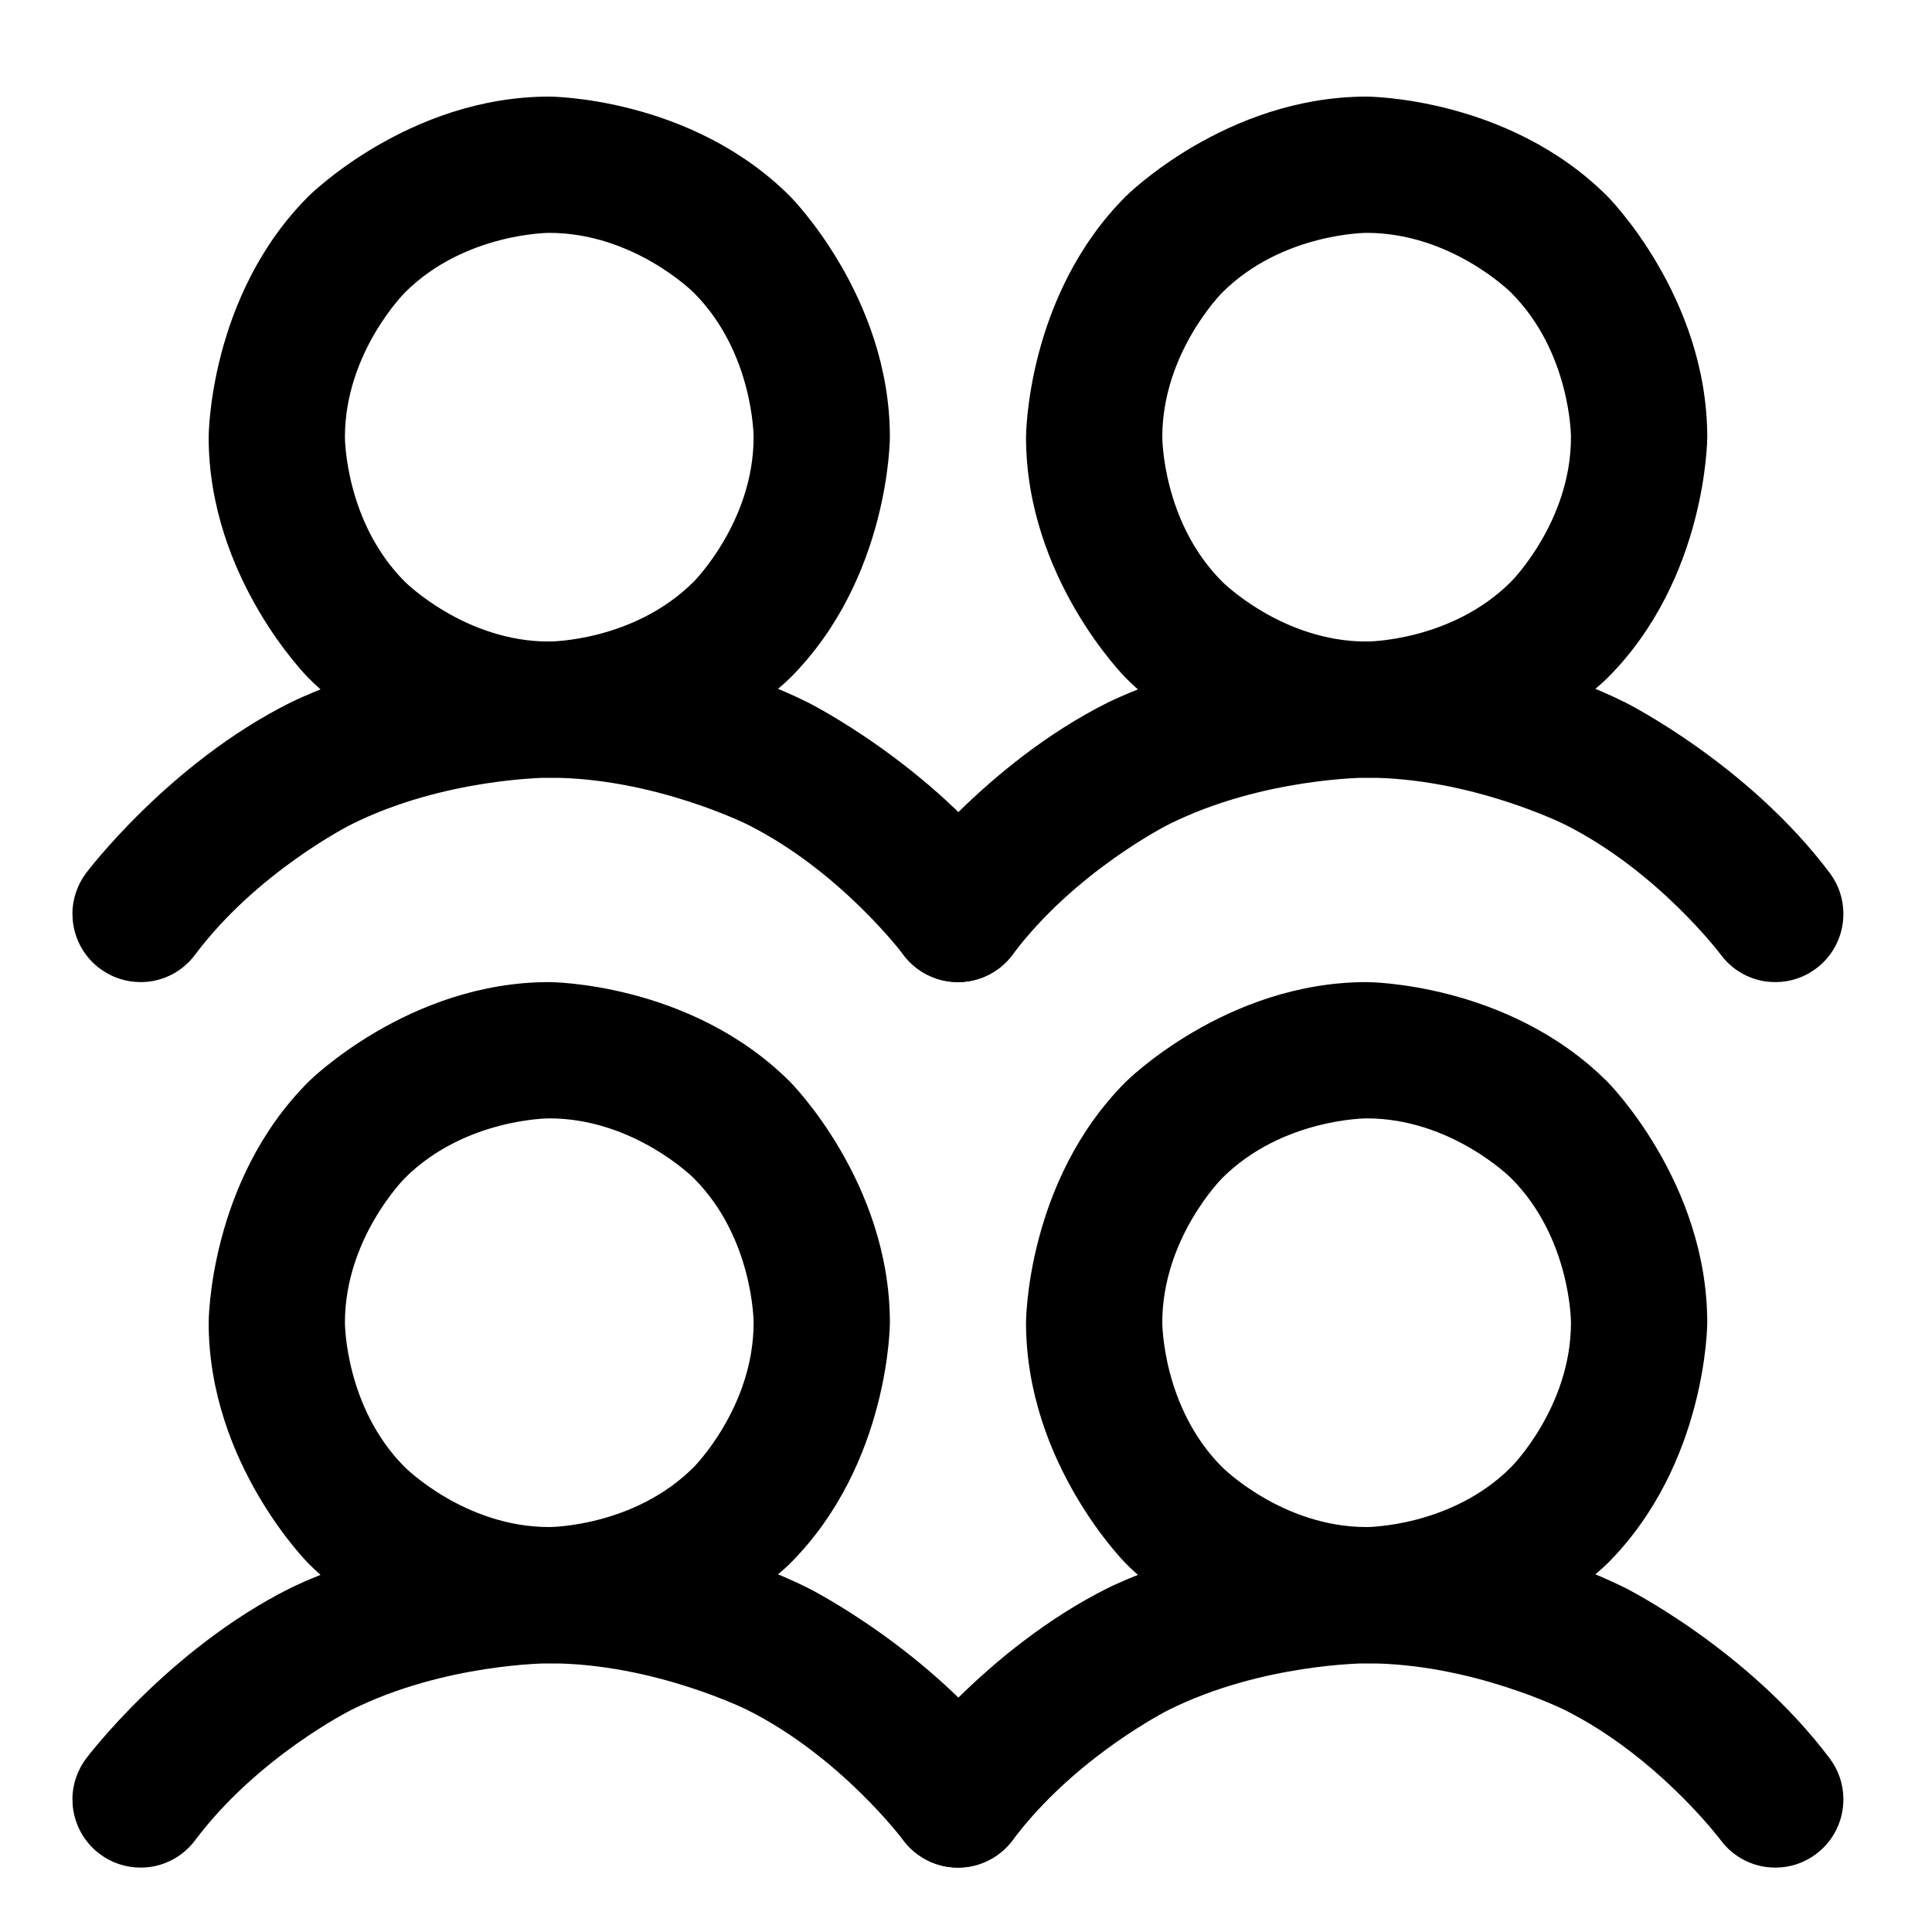
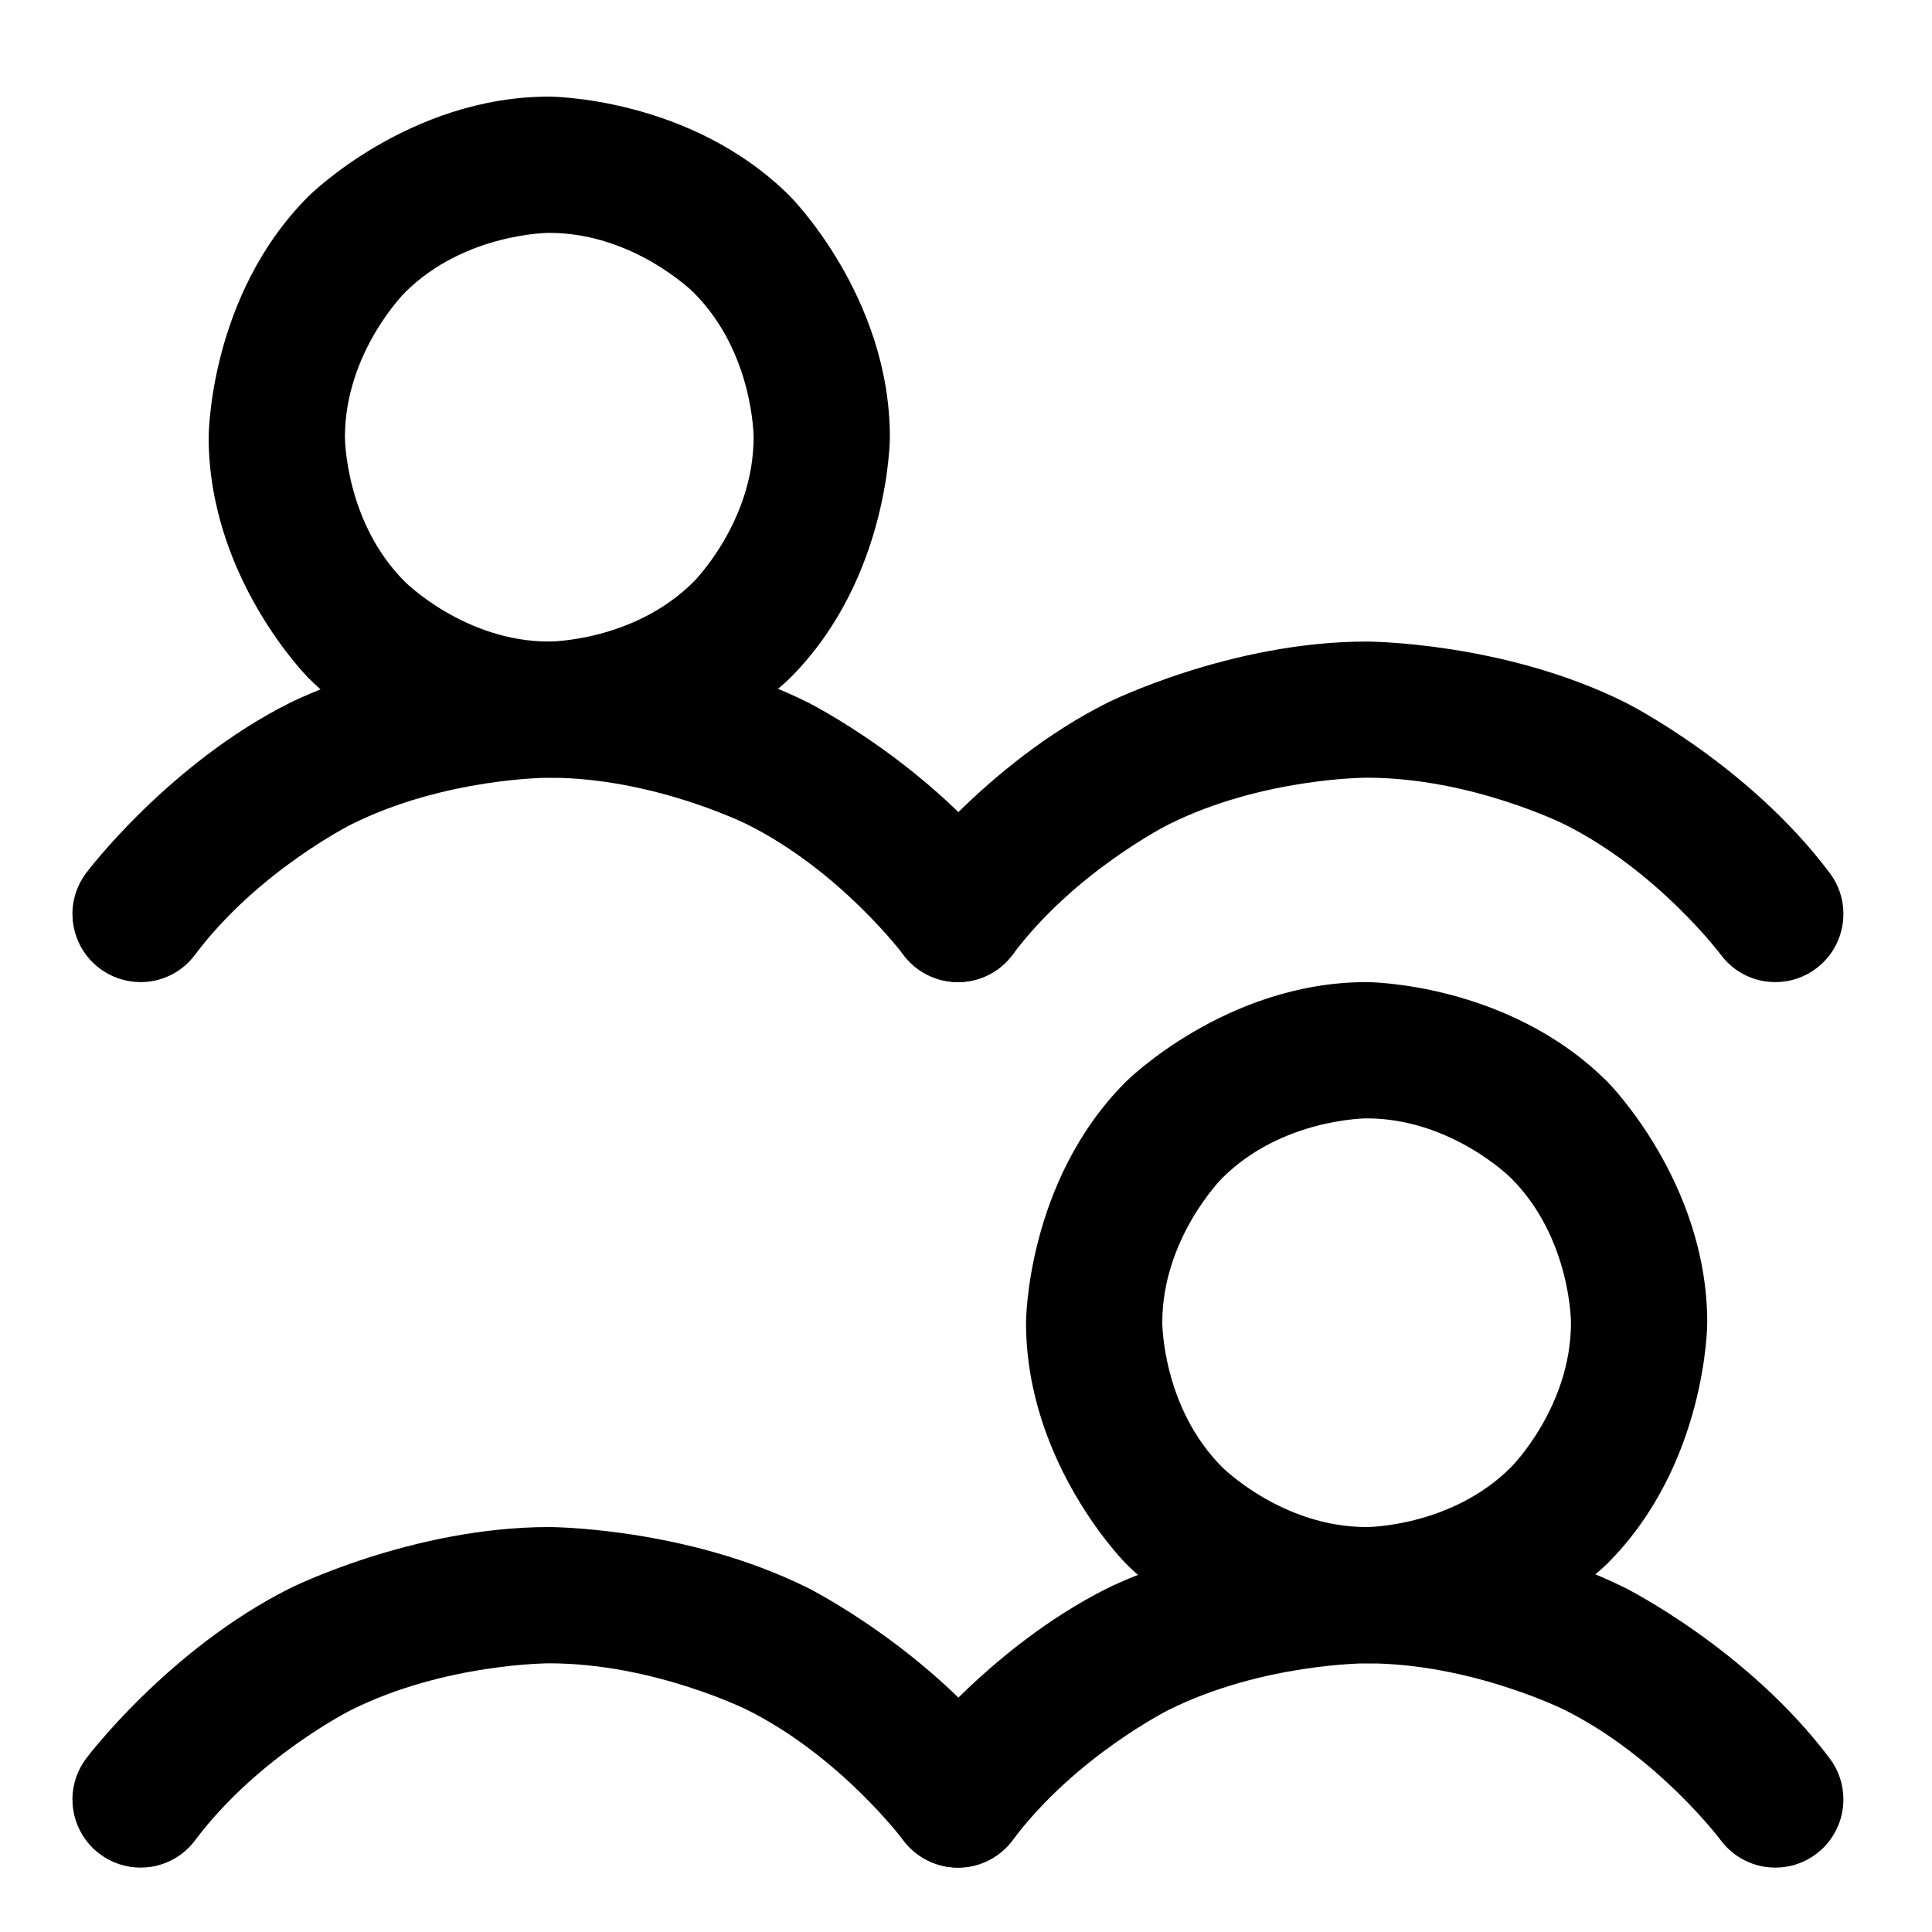
<svg xmlns="http://www.w3.org/2000/svg" width="15" height="15" viewBox="0 0 15 15" fill="none">
-   <path fill-rule="evenodd" clip-rule="evenodd" d="M4.264 7.625C4.264 7.625 5.36 7.625 6.134 8.399C6.134 8.399 6.909 9.174 6.909 10.269C6.909 10.269 6.909 11.364 6.134 12.139C6.134 12.139 5.36 12.914 4.264 12.914C4.264 12.914 3.169 12.914 2.395 12.139C2.395 12.139 1.62 11.364 1.62 10.269C1.62 10.269 1.62 9.174 2.395 8.399C2.395 8.399 3.169 7.625 4.264 7.625ZM4.264 8.683C4.264 8.683 3.607 8.683 3.143 9.147C3.143 9.147 2.678 9.612 2.678 10.269C2.678 10.269 2.678 10.926 3.143 11.391C3.143 11.391 3.607 11.856 4.264 11.856C4.264 11.856 4.922 11.856 5.386 11.391C5.386 11.391 5.851 10.926 5.851 10.269C5.851 10.269 5.851 9.612 5.386 9.147C5.386 9.147 4.922 8.683 4.264 8.683Z" fill="black" />
  <path d="M5.802 13.276C6.528 13.639 7.014 14.289 7.014 14.289C7.099 14.401 7.224 14.475 7.363 14.495C7.387 14.498 7.412 14.5 7.438 14.5L7.439 14.5C7.553 14.5 7.664 14.463 7.755 14.394C7.888 14.294 7.966 14.138 7.966 13.971L7.966 13.964C7.965 13.852 7.928 13.743 7.861 13.654C7.224 12.805 6.275 12.33 6.275 12.33C5.326 11.856 4.264 11.856 4.264 11.856C3.203 11.856 2.254 12.33 2.254 12.33C1.305 12.805 0.668 13.654 0.668 13.654C0.6 13.745 0.562 13.857 0.562 13.971L0.563 13.976C0.563 13.999 0.564 14.023 0.568 14.046C0.588 14.185 0.662 14.31 0.774 14.394C0.866 14.463 0.977 14.5 1.091 14.5L1.096 14.5C1.119 14.5 1.143 14.498 1.166 14.495C1.305 14.475 1.43 14.401 1.514 14.289C2.001 13.639 2.727 13.276 2.727 13.276C3.453 12.914 4.264 12.914 4.264 12.914C5.076 12.914 5.802 13.276 5.802 13.276Z" fill="black" />
  <path fill-rule="evenodd" clip-rule="evenodd" d="M4.264 0.75C4.264 0.75 5.36 0.75 6.134 1.524C6.134 1.524 6.909 2.299 6.909 3.394C6.909 3.394 6.909 4.49 6.134 5.264C6.134 5.264 5.36 6.038 4.264 6.038C4.264 6.038 3.169 6.038 2.395 5.264C2.395 5.264 1.62 4.49 1.62 3.394C1.62 3.394 1.62 2.299 2.395 1.524C2.395 1.524 3.169 0.75 4.264 0.75ZM4.264 1.808C4.264 1.808 3.607 1.808 3.143 2.272C3.143 2.272 2.678 2.737 2.678 3.394C2.678 3.394 2.678 4.051 3.143 4.516C3.143 4.516 3.607 4.981 4.264 4.981C4.264 4.981 4.922 4.981 5.386 4.516C5.386 4.516 5.851 4.051 5.851 3.394C5.851 3.394 5.851 2.737 5.386 2.272C5.386 2.272 4.922 1.808 4.264 1.808Z" fill="black" />
  <path d="M5.802 6.401C6.528 6.764 7.014 7.413 7.014 7.413C7.099 7.526 7.224 7.6 7.363 7.62C7.387 7.623 7.412 7.625 7.438 7.625L7.439 7.625C7.553 7.625 7.664 7.588 7.755 7.519C7.888 7.419 7.966 7.263 7.966 7.096L7.966 7.089C7.965 6.977 7.928 6.868 7.861 6.779C7.224 5.93 6.275 5.455 6.275 5.455C5.326 4.981 4.264 4.981 4.264 4.981C3.203 4.981 2.254 5.455 2.254 5.455C1.305 5.93 0.668 6.779 0.668 6.779C0.6 6.87 0.562 6.982 0.562 7.096L0.563 7.101C0.563 7.124 0.564 7.148 0.568 7.171C0.588 7.31 0.662 7.435 0.774 7.519C0.866 7.588 0.977 7.625 1.091 7.625L1.096 7.625C1.119 7.625 1.143 7.623 1.166 7.62C1.305 7.6 1.43 7.526 1.514 7.413C2.001 6.764 2.727 6.401 2.727 6.401C3.453 6.038 4.264 6.038 4.264 6.038C5.076 6.038 5.802 6.401 5.802 6.401Z" fill="black" />
  <path fill-rule="evenodd" clip-rule="evenodd" d="M10.611 7.625C10.611 7.625 11.706 7.625 12.48 8.399C12.48 8.399 13.255 9.174 13.255 10.269C13.255 10.269 13.255 11.364 12.48 12.139C12.48 12.139 11.706 12.914 10.611 12.914C10.611 12.914 9.515 12.914 8.741 12.139C8.741 12.139 7.966 11.364 7.966 10.269C7.966 10.269 7.966 9.174 8.741 8.399C8.741 8.399 9.515 7.625 10.611 7.625ZM10.611 8.683C10.611 8.683 9.953 8.683 9.489 9.147C9.489 9.147 9.024 9.612 9.024 10.269C9.024 10.269 9.024 10.926 9.489 11.391C9.489 11.391 9.953 11.856 10.611 11.856C10.611 11.856 11.268 11.856 11.732 11.391C11.732 11.391 12.197 10.926 12.197 10.269C12.197 10.269 12.197 9.612 11.732 9.147C11.732 9.147 11.268 8.683 10.611 8.683Z" fill="black" />
  <path d="M12.148 13.276C12.874 13.639 13.361 14.289 13.361 14.289C13.445 14.401 13.57 14.475 13.709 14.495C13.734 14.498 13.759 14.5 13.784 14.5L13.786 14.5C13.899 14.5 14.01 14.463 14.101 14.394C14.234 14.294 14.312 14.138 14.312 13.971L14.312 13.964C14.311 13.852 14.274 13.743 14.207 13.654C13.57 12.805 12.621 12.33 12.621 12.33C11.672 11.856 10.611 11.856 10.611 11.856C9.549 11.856 8.6 12.33 8.6 12.33C7.651 12.805 7.014 13.654 7.014 13.654C6.946 13.745 6.909 13.857 6.909 13.971L6.909 13.976C6.909 13.999 6.911 14.023 6.914 14.046C6.934 14.185 7.008 14.31 7.12 14.394C7.212 14.463 7.323 14.5 7.438 14.5L7.442 14.5C7.466 14.5 7.489 14.498 7.512 14.495C7.651 14.475 7.776 14.401 7.861 14.289C8.347 13.639 9.073 13.276 9.073 13.276C9.799 12.914 10.611 12.914 10.611 12.914C11.422 12.914 12.148 13.276 12.148 13.276Z" fill="black" />
-   <path fill-rule="evenodd" clip-rule="evenodd" d="M10.611 0.75C10.611 0.75 11.706 0.75 12.48 1.524C12.48 1.524 13.255 2.299 13.255 3.394C13.255 3.394 13.255 4.49 12.48 5.264C12.48 5.264 11.706 6.038 10.611 6.038C10.611 6.038 9.515 6.038 8.741 5.264C8.741 5.264 7.966 4.49 7.966 3.394C7.966 3.394 7.966 2.299 8.741 1.524C8.741 1.524 9.515 0.75 10.611 0.75ZM10.611 1.808C10.611 1.808 9.953 1.808 9.489 2.272C9.489 2.272 9.024 2.737 9.024 3.394C9.024 3.394 9.024 4.051 9.489 4.516C9.489 4.516 9.953 4.981 10.611 4.981C10.611 4.981 11.268 4.981 11.732 4.516C11.732 4.516 12.197 4.051 12.197 3.394C12.197 3.394 12.197 2.737 11.732 2.272C11.732 2.272 11.268 1.808 10.611 1.808Z" fill="black" />
  <path d="M12.148 6.401C12.874 6.764 13.361 7.413 13.361 7.413C13.445 7.526 13.57 7.6 13.709 7.62C13.734 7.623 13.759 7.625 13.784 7.625L13.786 7.625C13.899 7.625 14.01 7.588 14.101 7.519C14.234 7.419 14.312 7.263 14.312 7.096L14.312 7.089C14.311 6.977 14.274 6.868 14.207 6.779C13.57 5.93 12.621 5.455 12.621 5.455C11.672 4.981 10.611 4.981 10.611 4.981C9.549 4.981 8.6 5.455 8.6 5.455C7.651 5.93 7.014 6.779 7.014 6.779C6.946 6.87 6.909 6.982 6.909 7.096L6.909 7.101C6.909 7.124 6.911 7.148 6.914 7.171C6.934 7.31 7.008 7.435 7.12 7.519C7.212 7.588 7.323 7.625 7.438 7.625L7.442 7.625C7.466 7.625 7.489 7.623 7.512 7.62C7.651 7.6 7.776 7.526 7.861 7.413C8.347 6.764 9.073 6.401 9.073 6.401C9.799 6.038 10.611 6.038 10.611 6.038C11.422 6.038 12.148 6.401 12.148 6.401Z" fill="black" />
</svg>